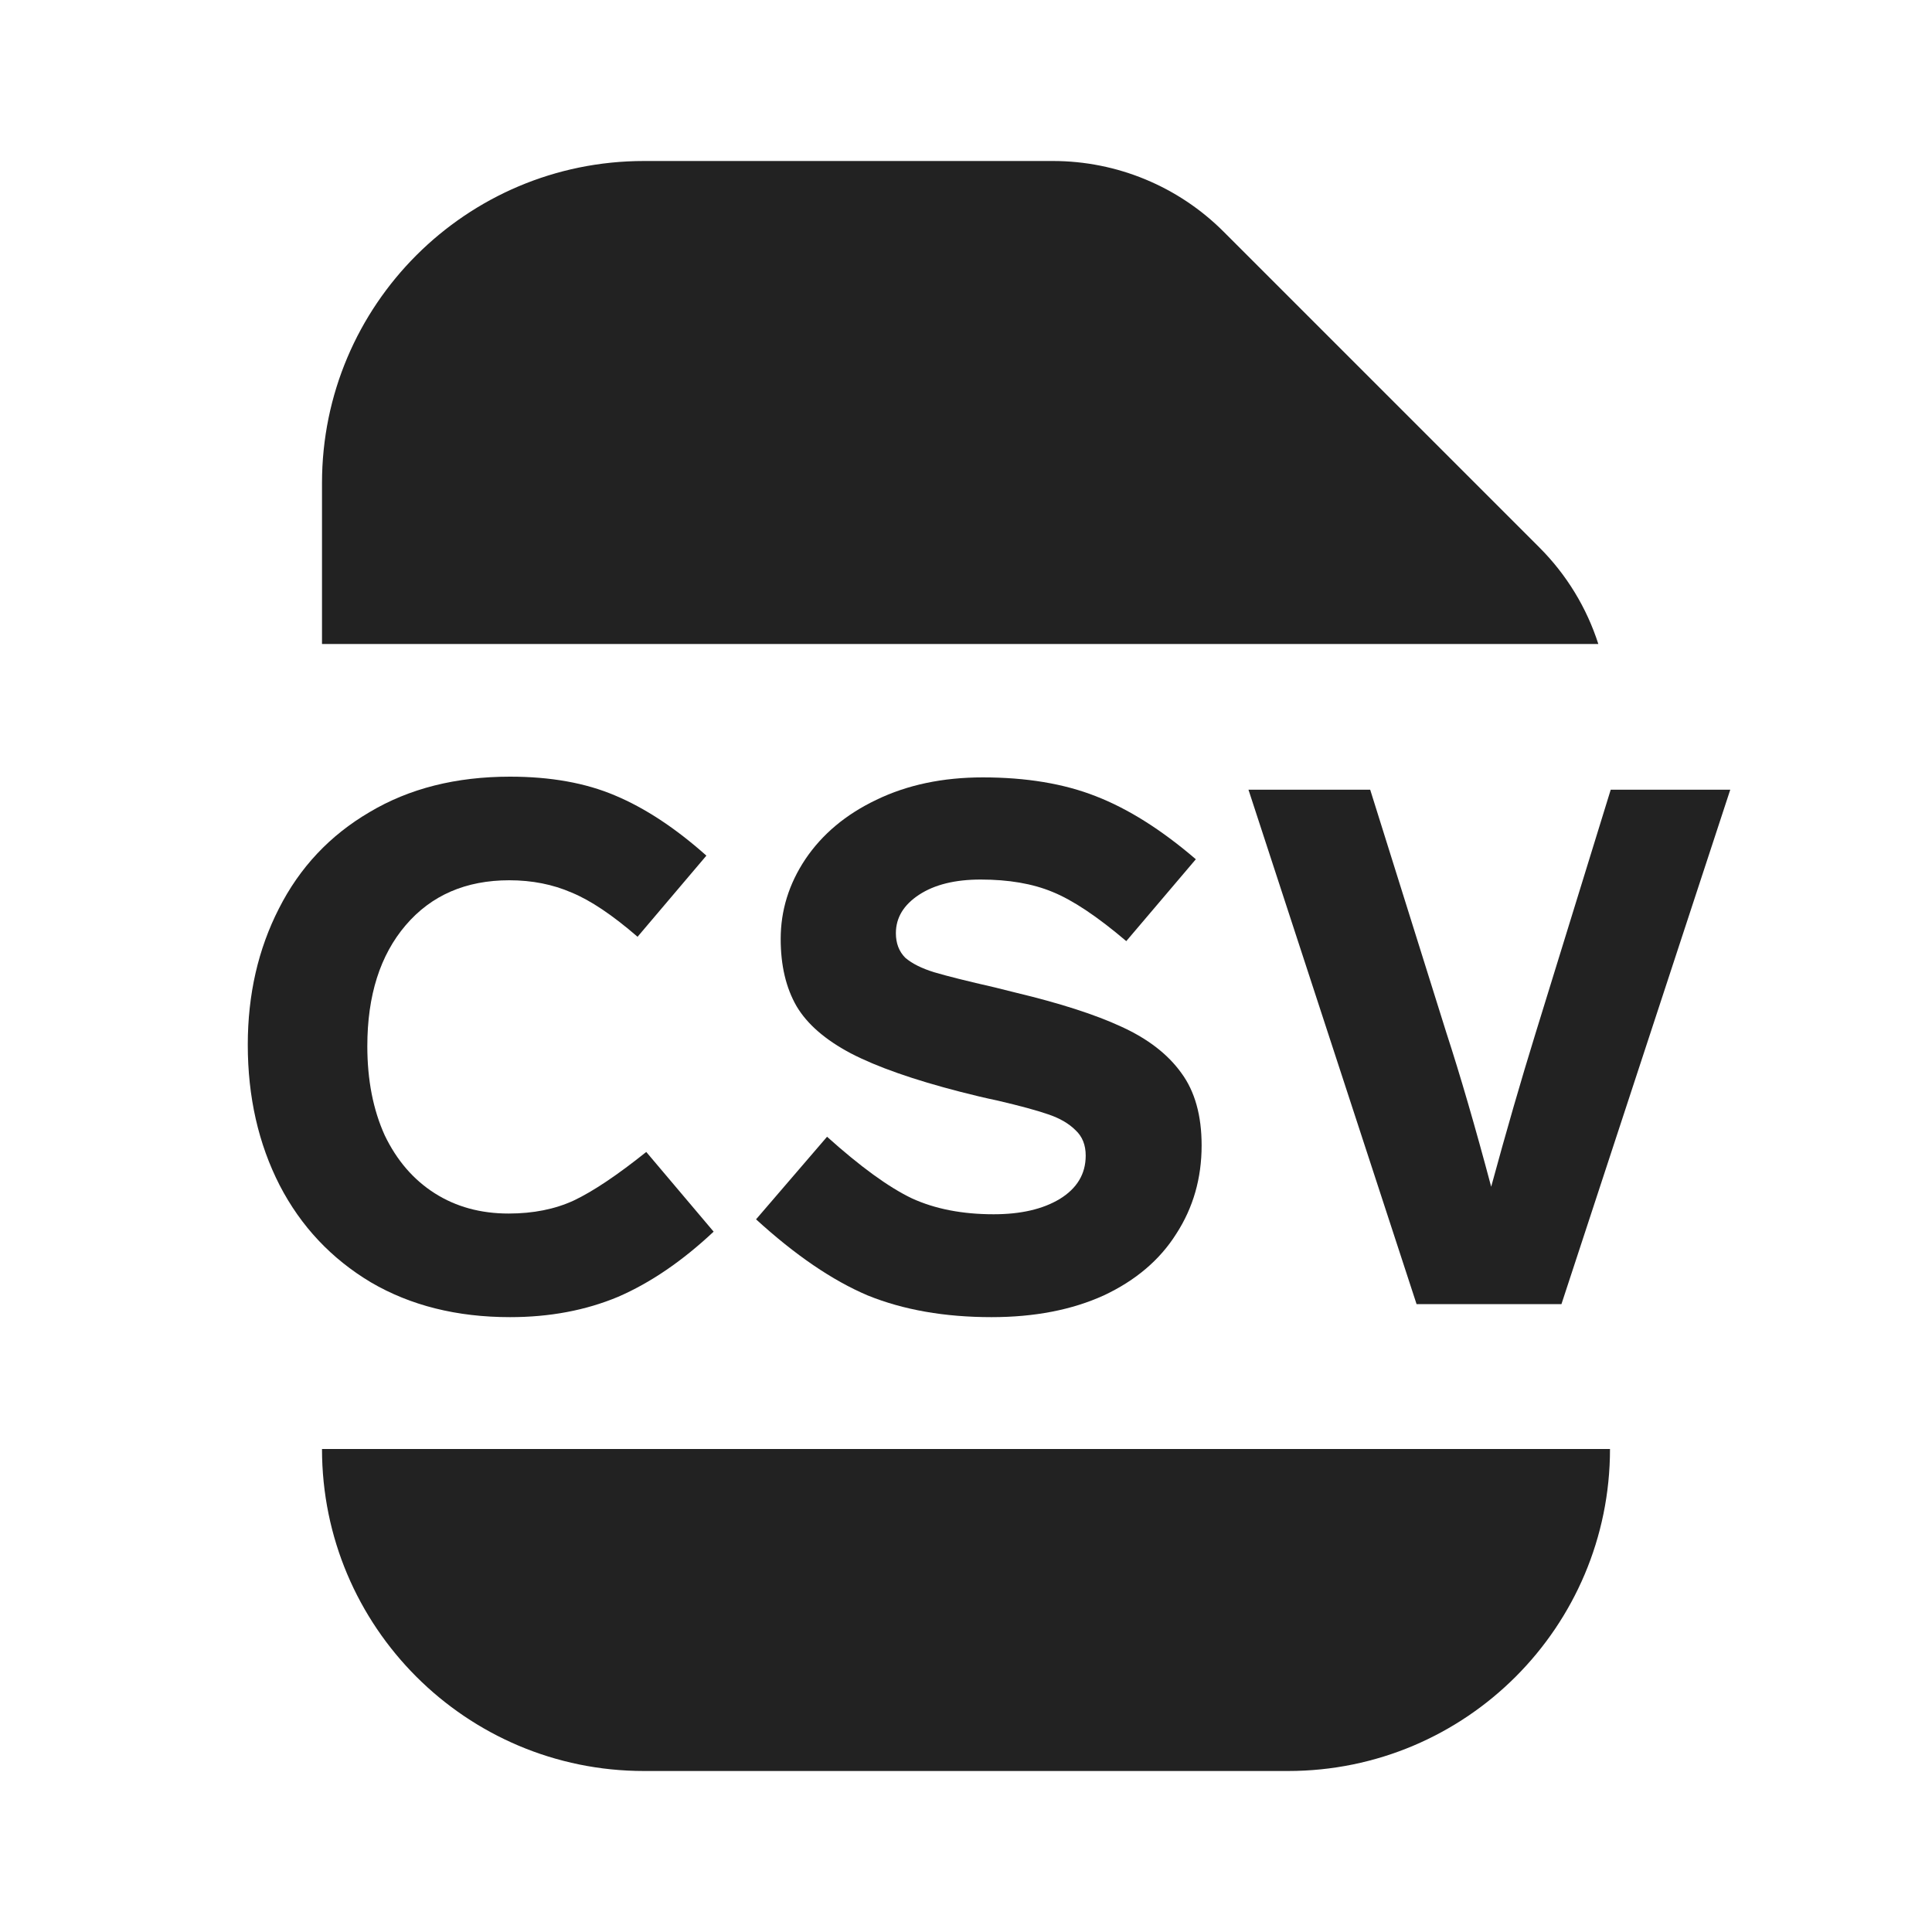
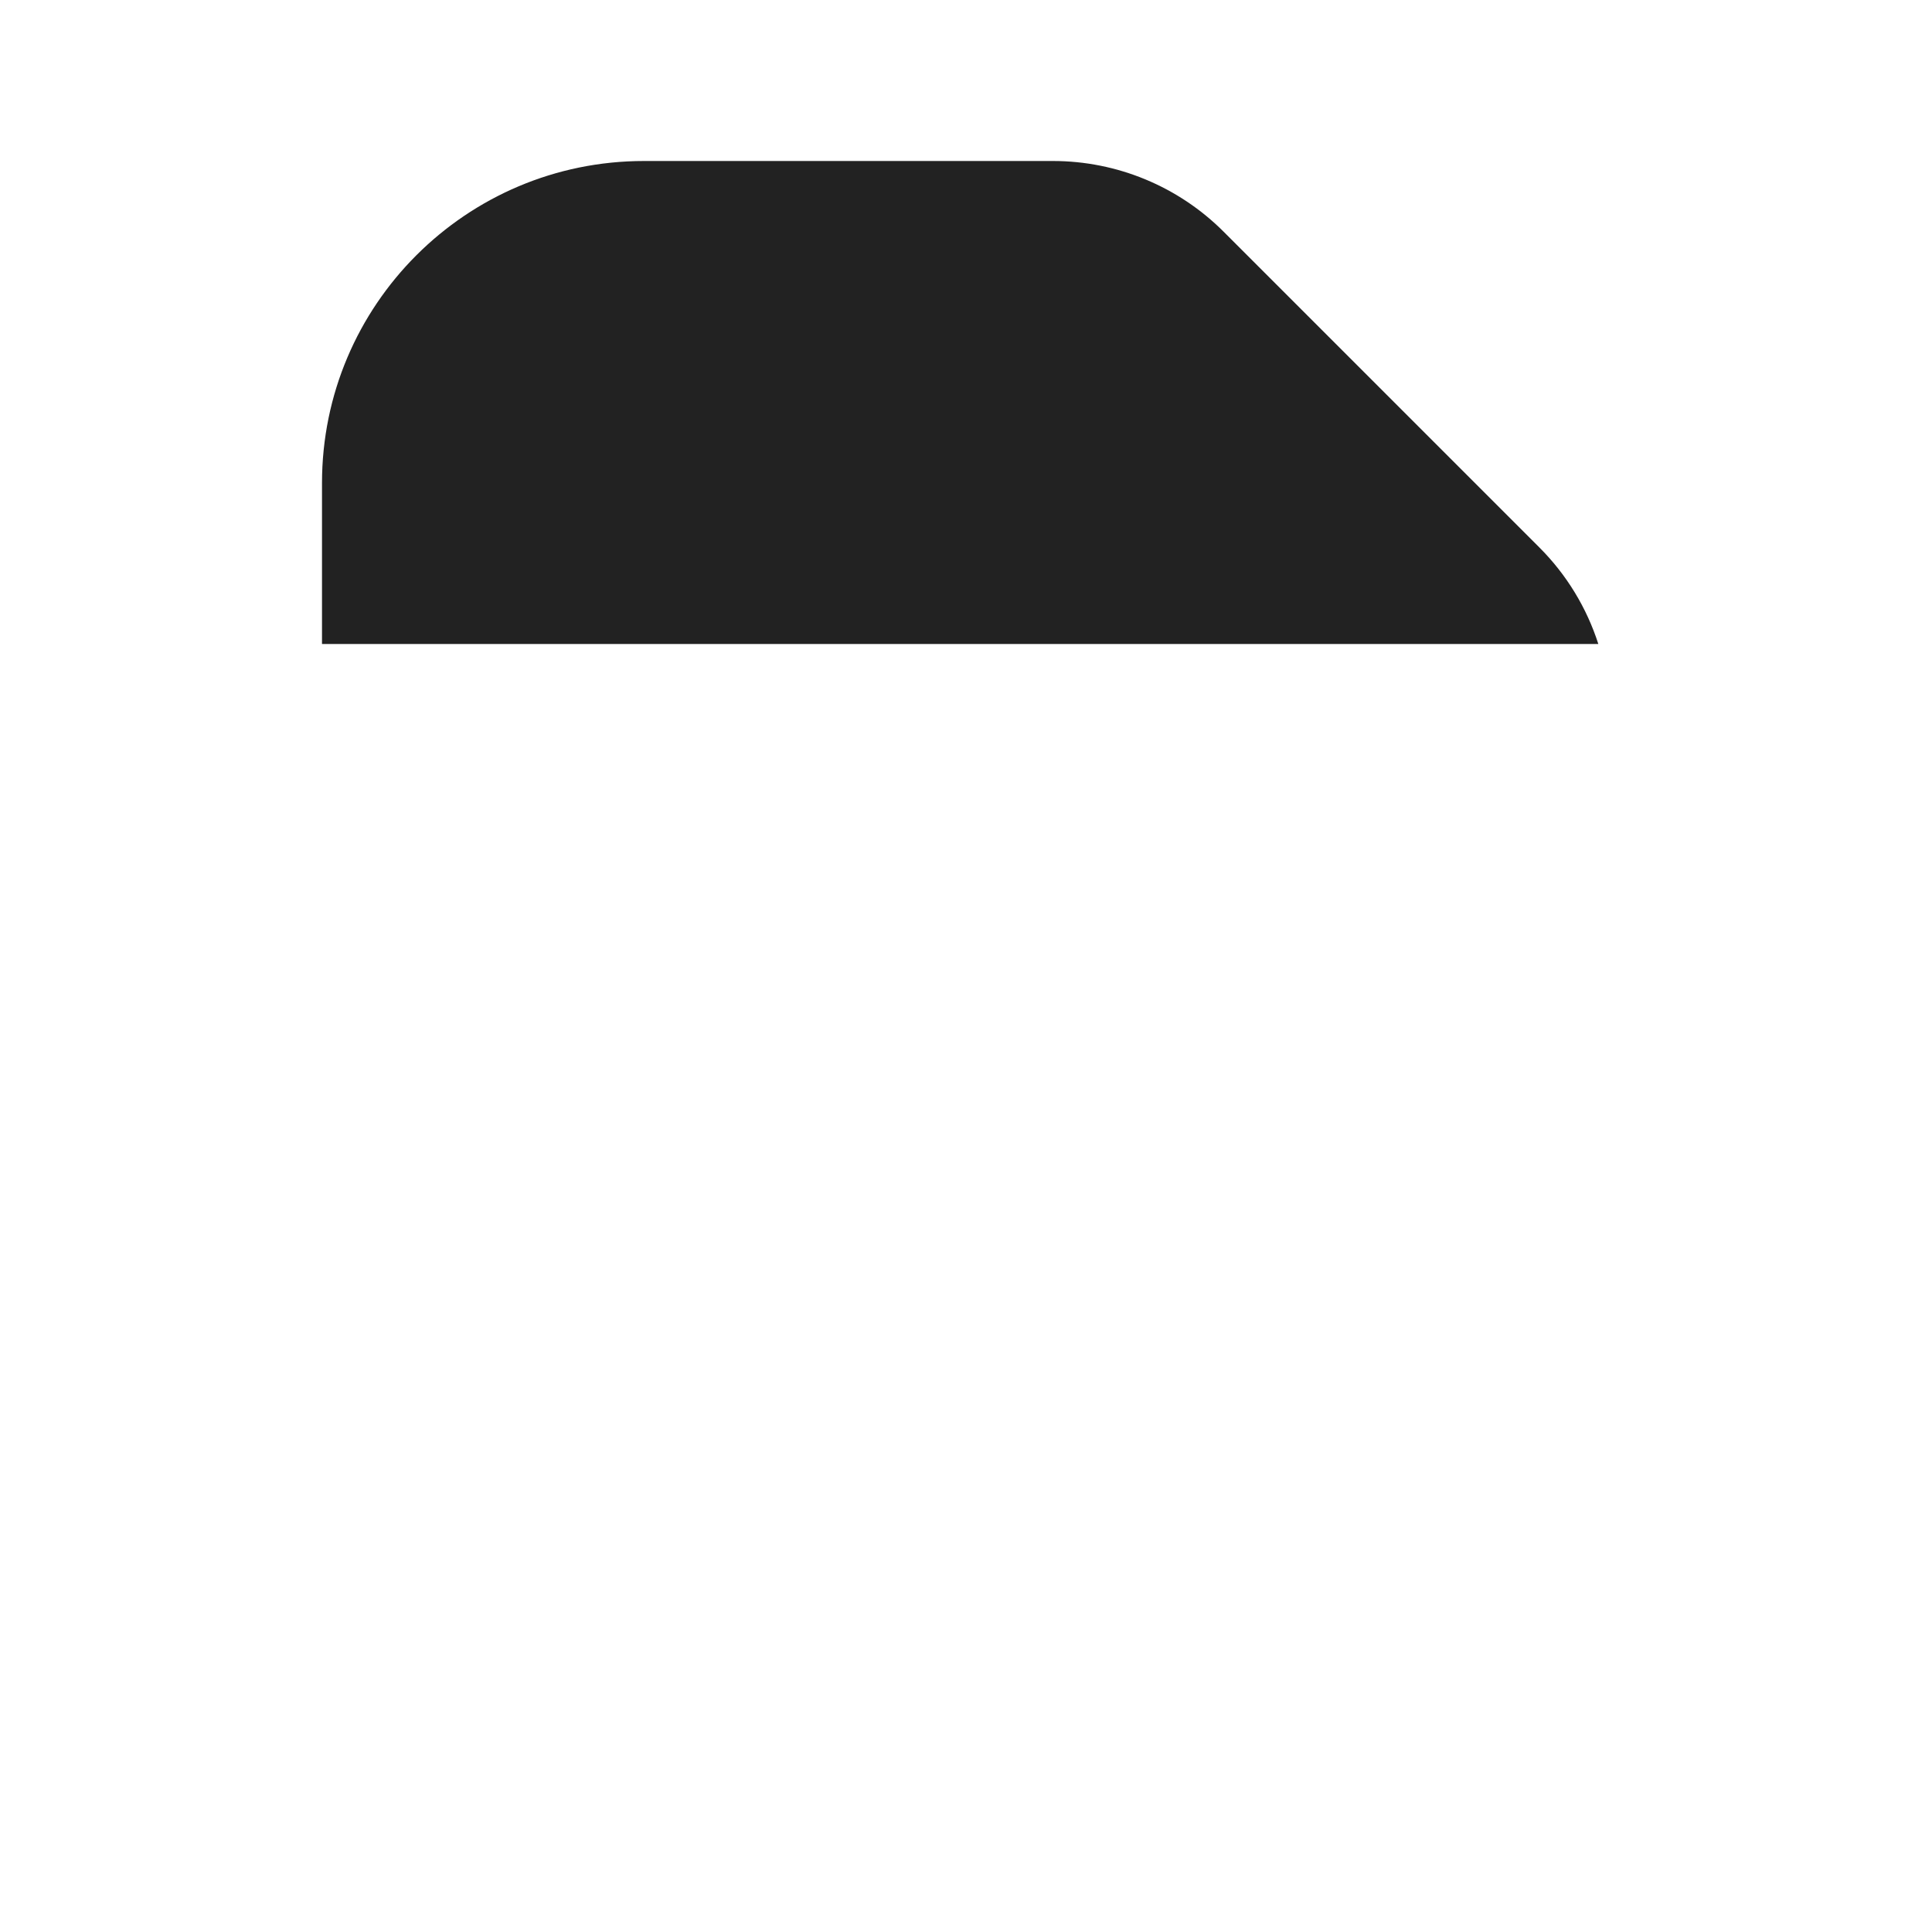
<svg xmlns="http://www.w3.org/2000/svg" width="24" height="24" viewBox="0 0 24 24" fill="none">
  <path d="M15.201 2.879C14.639 2.316 13.876 2 13.08 2H8C5.791 2 4 3.791 4 6V8H19.855C19.711 7.551 19.461 7.138 19.121 6.799L15.201 2.879Z" fill="#222222" />
-   <path d="M8 22C5.791 22 4 20.209 4 18H20C20 20.209 18.209 22 16 22H8Z" fill="#222222" />
-   <path d="M7.641 9.882C7.275 9.726 6.84 9.648 6.336 9.648C5.664 9.648 5.082 9.795 4.59 10.089C4.098 10.377 3.723 10.776 3.465 11.286C3.207 11.79 3.078 12.354 3.078 12.978C3.078 13.626 3.21 14.208 3.474 14.724C3.738 15.234 4.116 15.636 4.608 15.93C5.1 16.218 5.676 16.362 6.336 16.362C6.828 16.362 7.275 16.278 7.677 16.11C8.079 15.936 8.475 15.666 8.865 15.3L8.028 14.31C7.668 14.598 7.368 14.799 7.128 14.913C6.894 15.021 6.624 15.075 6.318 15.075C5.97 15.075 5.664 14.991 5.4 14.823C5.136 14.655 4.929 14.415 4.779 14.103C4.635 13.785 4.563 13.416 4.563 12.996C4.563 12.366 4.722 11.865 5.04 11.493C5.358 11.121 5.787 10.935 6.327 10.935C6.609 10.935 6.867 10.986 7.101 11.088C7.335 11.184 7.608 11.367 7.92 11.637L8.775 10.629C8.391 10.287 8.013 10.038 7.641 9.882Z" fill="#222222" />
-   <path d="M13.613 9.891C13.217 9.735 12.749 9.657 12.209 9.657C11.711 9.657 11.27 9.75 10.886 9.936C10.508 10.116 10.214 10.362 10.004 10.674C9.8 10.98 9.698 11.31 9.698 11.664C9.698 11.994 9.764 12.273 9.896 12.501C10.028 12.723 10.253 12.918 10.571 13.086C10.895 13.254 11.348 13.413 11.93 13.563C12.092 13.605 12.245 13.641 12.389 13.671C12.671 13.737 12.881 13.794 13.019 13.842C13.163 13.89 13.277 13.956 13.361 14.04C13.445 14.118 13.487 14.223 13.487 14.355C13.487 14.583 13.379 14.763 13.163 14.895C12.953 15.021 12.68 15.084 12.344 15.084C11.954 15.084 11.615 15.018 11.327 14.886C11.039 14.748 10.688 14.493 10.274 14.121L9.392 15.147C9.878 15.591 10.34 15.906 10.778 16.092C11.222 16.272 11.735 16.362 12.317 16.362C12.851 16.362 13.316 16.272 13.712 16.092C14.108 15.906 14.408 15.651 14.612 15.327C14.822 15.003 14.927 14.637 14.927 14.229C14.927 13.857 14.843 13.557 14.675 13.329C14.507 13.095 14.258 12.903 13.928 12.753C13.604 12.603 13.166 12.462 12.614 12.33L12.362 12.267C12.02 12.189 11.768 12.126 11.606 12.078C11.45 12.03 11.33 11.97 11.246 11.898C11.168 11.82 11.129 11.718 11.129 11.592C11.129 11.4 11.225 11.241 11.417 11.115C11.609 10.989 11.864 10.926 12.182 10.926C12.53 10.926 12.827 10.977 13.073 11.079C13.325 11.181 13.631 11.385 13.991 11.691L14.855 10.674C14.429 10.308 14.015 10.047 13.613 9.891Z" fill="#222222" />
-   <path d="M21.494 9.81H20.009L19.073 12.843C18.893 13.425 18.71 14.058 18.524 14.742C18.326 13.998 18.14 13.359 17.966 12.825L17.021 9.81H15.509L17.597 16.2H19.397L21.494 9.81Z" fill="#222222" />
</svg>